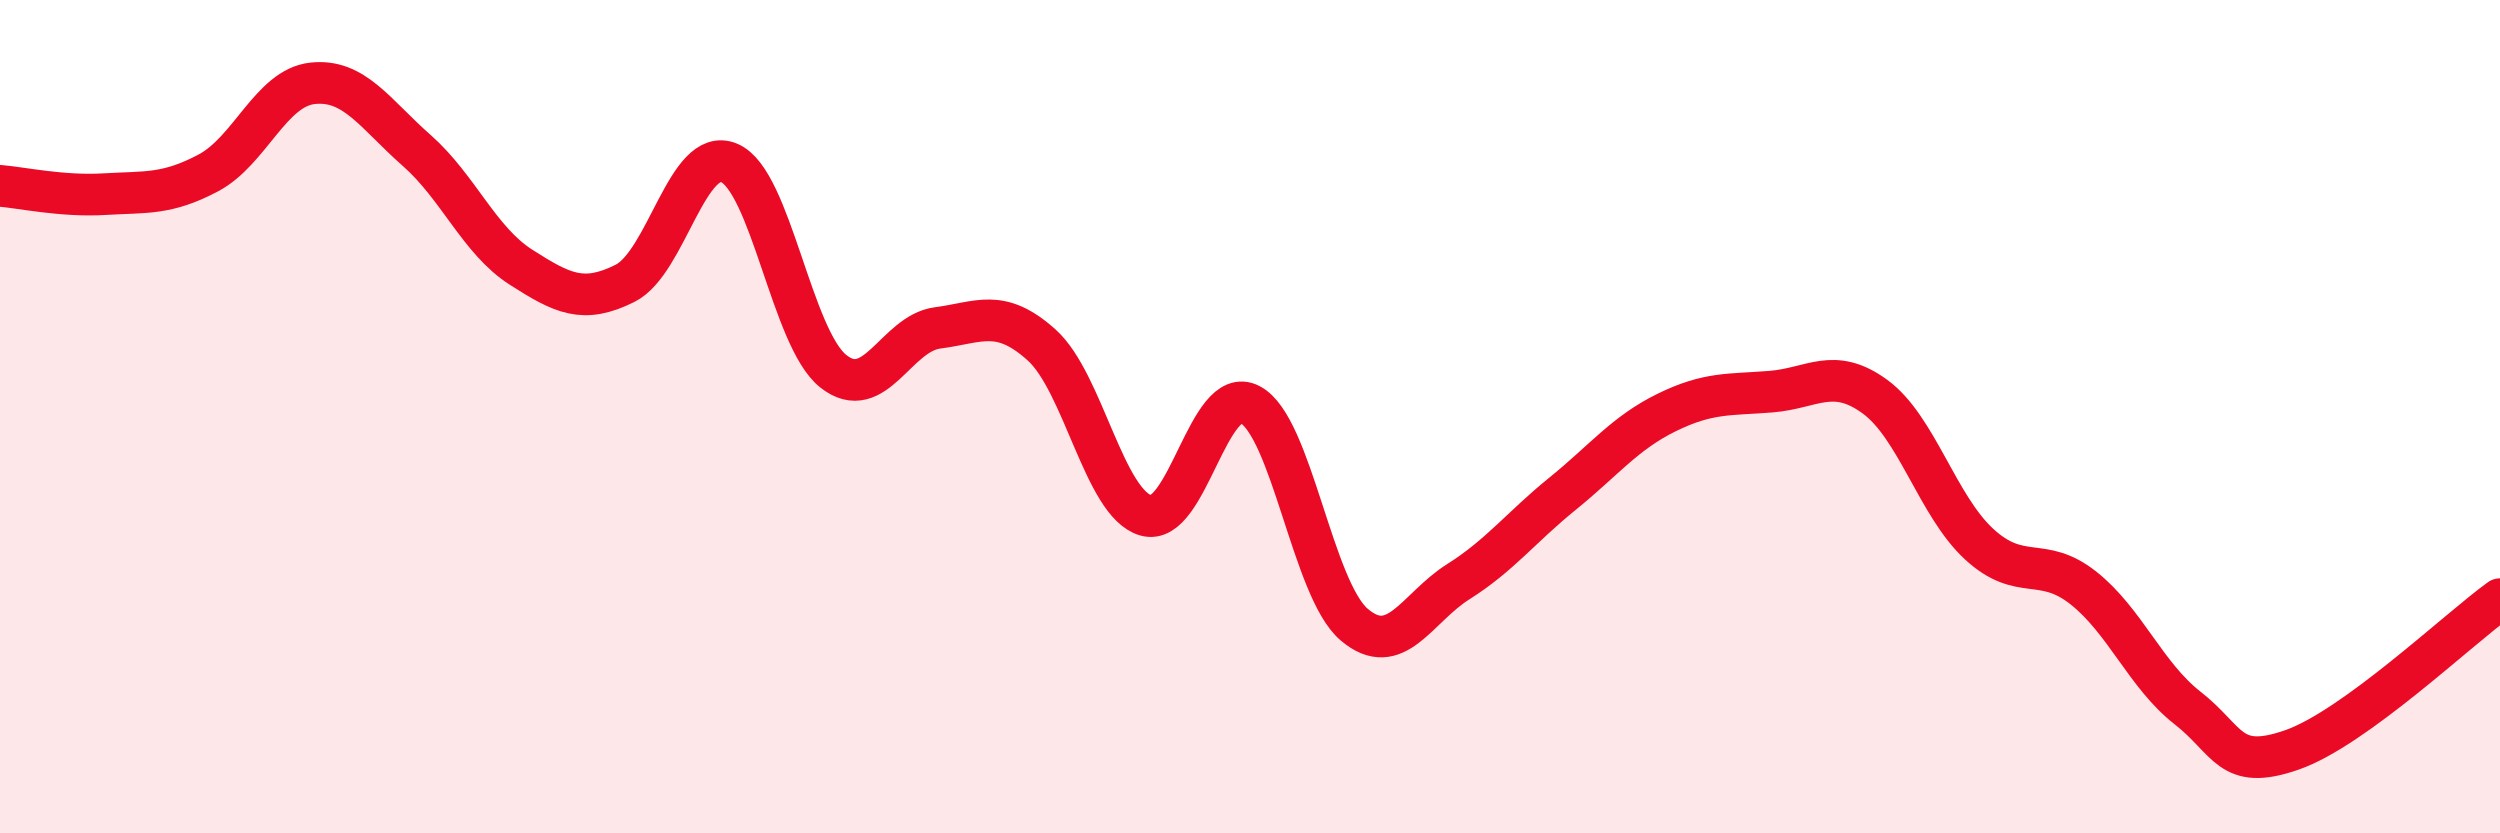
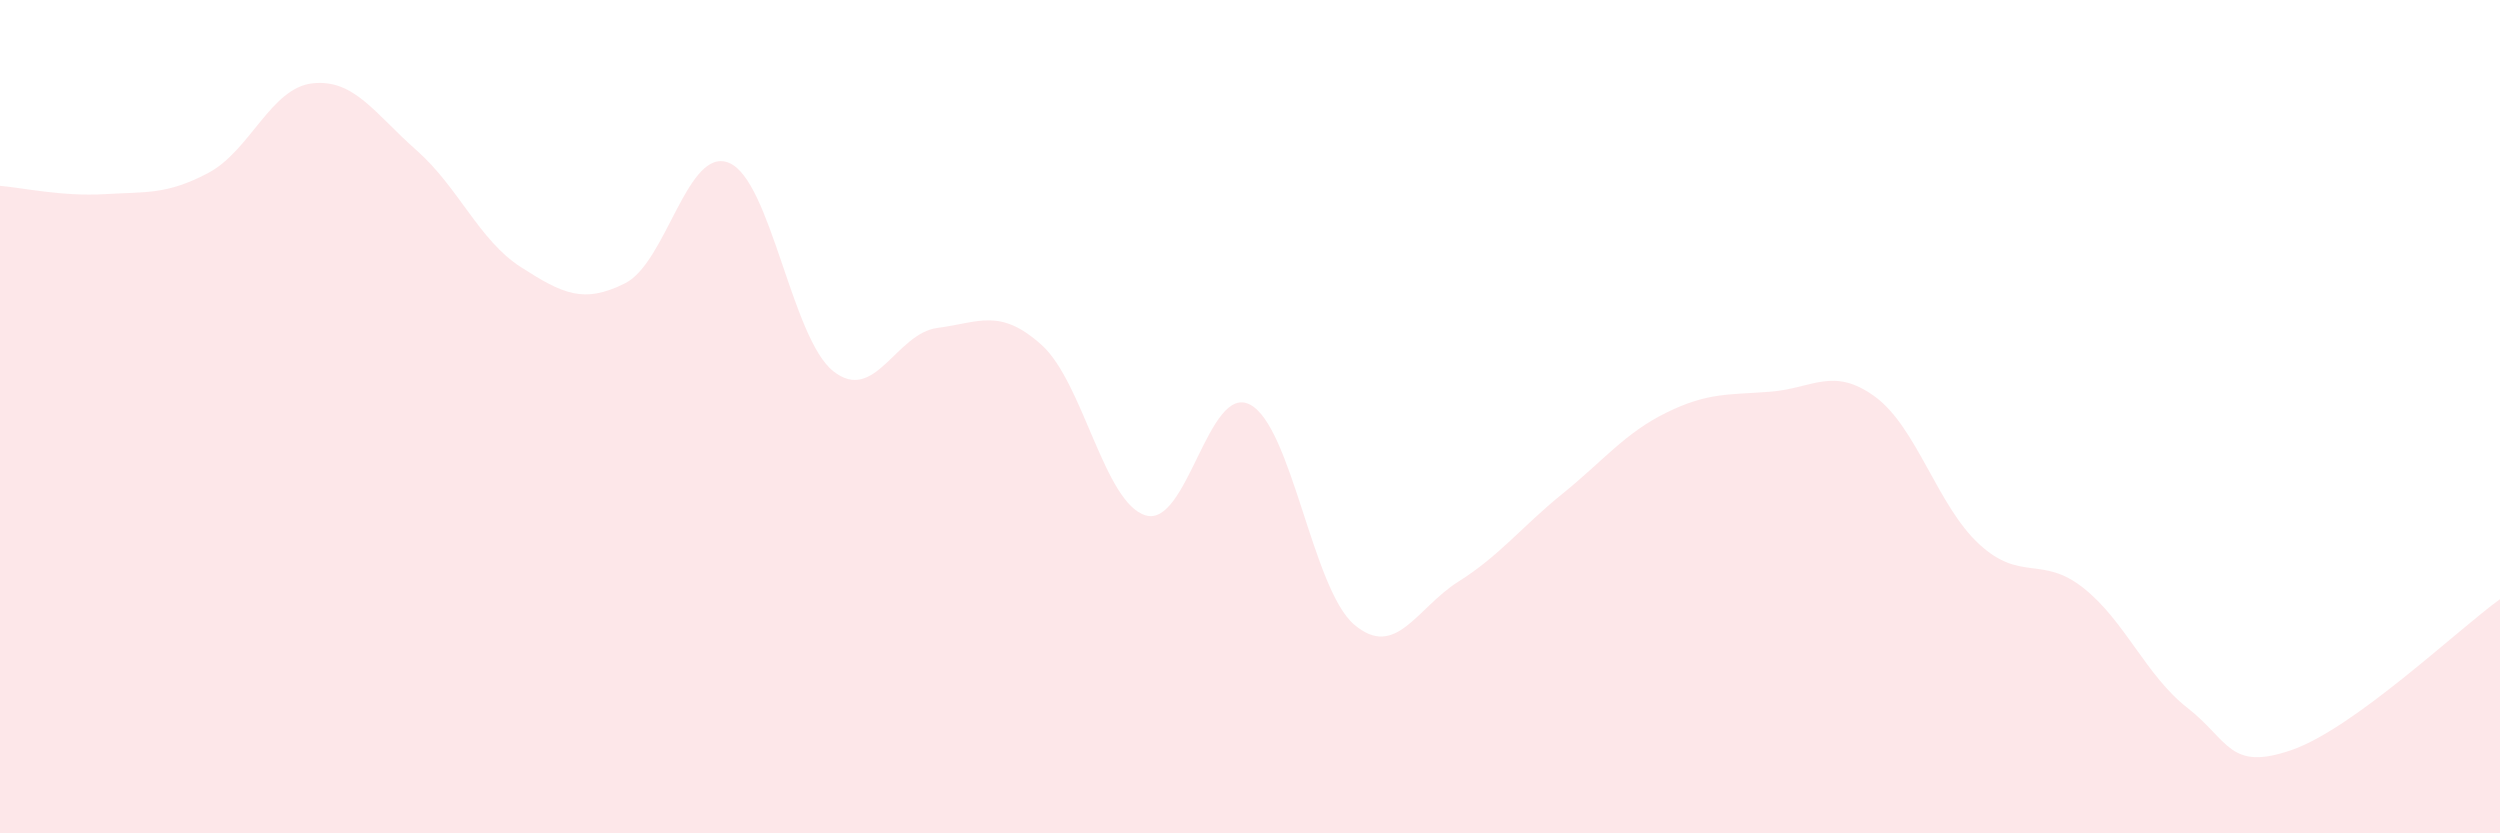
<svg xmlns="http://www.w3.org/2000/svg" width="60" height="20" viewBox="0 0 60 20">
  <path d="M 0,4.46 C 0.5,4.5 1.5,4.72 2.5,4.66 C 3.5,4.6 4,4.68 5,4.15 C 6,3.62 6.5,2.11 7.5,2 C 8.5,1.89 9,2.73 10,3.61 C 11,4.49 11.5,5.77 12.5,6.41 C 13.5,7.05 14,7.3 15,6.8 C 16,6.3 16.5,3.49 17.5,3.91 C 18.5,4.33 19,8.12 20,8.91 C 21,9.7 21.5,8 22.5,7.87 C 23.5,7.74 24,7.38 25,8.28 C 26,9.18 26.5,12.08 27.5,12.37 C 28.5,12.66 29,9.19 30,9.71 C 31,10.23 31.5,14.14 32.5,14.99 C 33.5,15.84 34,14.59 35,13.96 C 36,13.33 36.5,12.66 37.5,11.85 C 38.5,11.04 39,10.39 40,9.9 C 41,9.41 41.5,9.48 42.5,9.4 C 43.5,9.32 44,8.79 45,9.52 C 46,10.25 46.5,12.14 47.5,13.06 C 48.5,13.98 49,13.32 50,14.11 C 51,14.9 51.5,16.21 52.5,16.99 C 53.5,17.77 53.5,18.52 55,18 C 56.5,17.48 59,15.1 60,14.38L60 20L0 20Z" fill="#EB0A25" opacity="0.1" stroke-linecap="round" stroke-linejoin="round" />
-   <path d="M 0,4.46 C 0.5,4.5 1.5,4.72 2.5,4.66 C 3.5,4.6 4,4.68 5,4.15 C 6,3.62 6.5,2.11 7.5,2 C 8.5,1.89 9,2.73 10,3.61 C 11,4.49 11.5,5.77 12.5,6.41 C 13.5,7.05 14,7.3 15,6.8 C 16,6.3 16.5,3.49 17.5,3.91 C 18.5,4.33 19,8.12 20,8.91 C 21,9.7 21.5,8 22.5,7.87 C 23.5,7.74 24,7.38 25,8.28 C 26,9.18 26.5,12.08 27.5,12.37 C 28.5,12.66 29,9.19 30,9.71 C 31,10.23 31.5,14.14 32.5,14.99 C 33.5,15.84 34,14.59 35,13.96 C 36,13.33 36.5,12.66 37.5,11.85 C 38.5,11.04 39,10.39 40,9.9 C 41,9.41 41.5,9.48 42.5,9.4 C 43.5,9.32 44,8.79 45,9.52 C 46,10.25 46.5,12.14 47.5,13.06 C 48.5,13.98 49,13.32 50,14.11 C 51,14.9 51.5,16.21 52.5,16.99 C 53.5,17.77 53.5,18.52 55,18 C 56.5,17.48 59,15.1 60,14.38" stroke="#EB0A25" stroke-width="1" fill="none" stroke-linecap="round" stroke-linejoin="round" />
</svg>